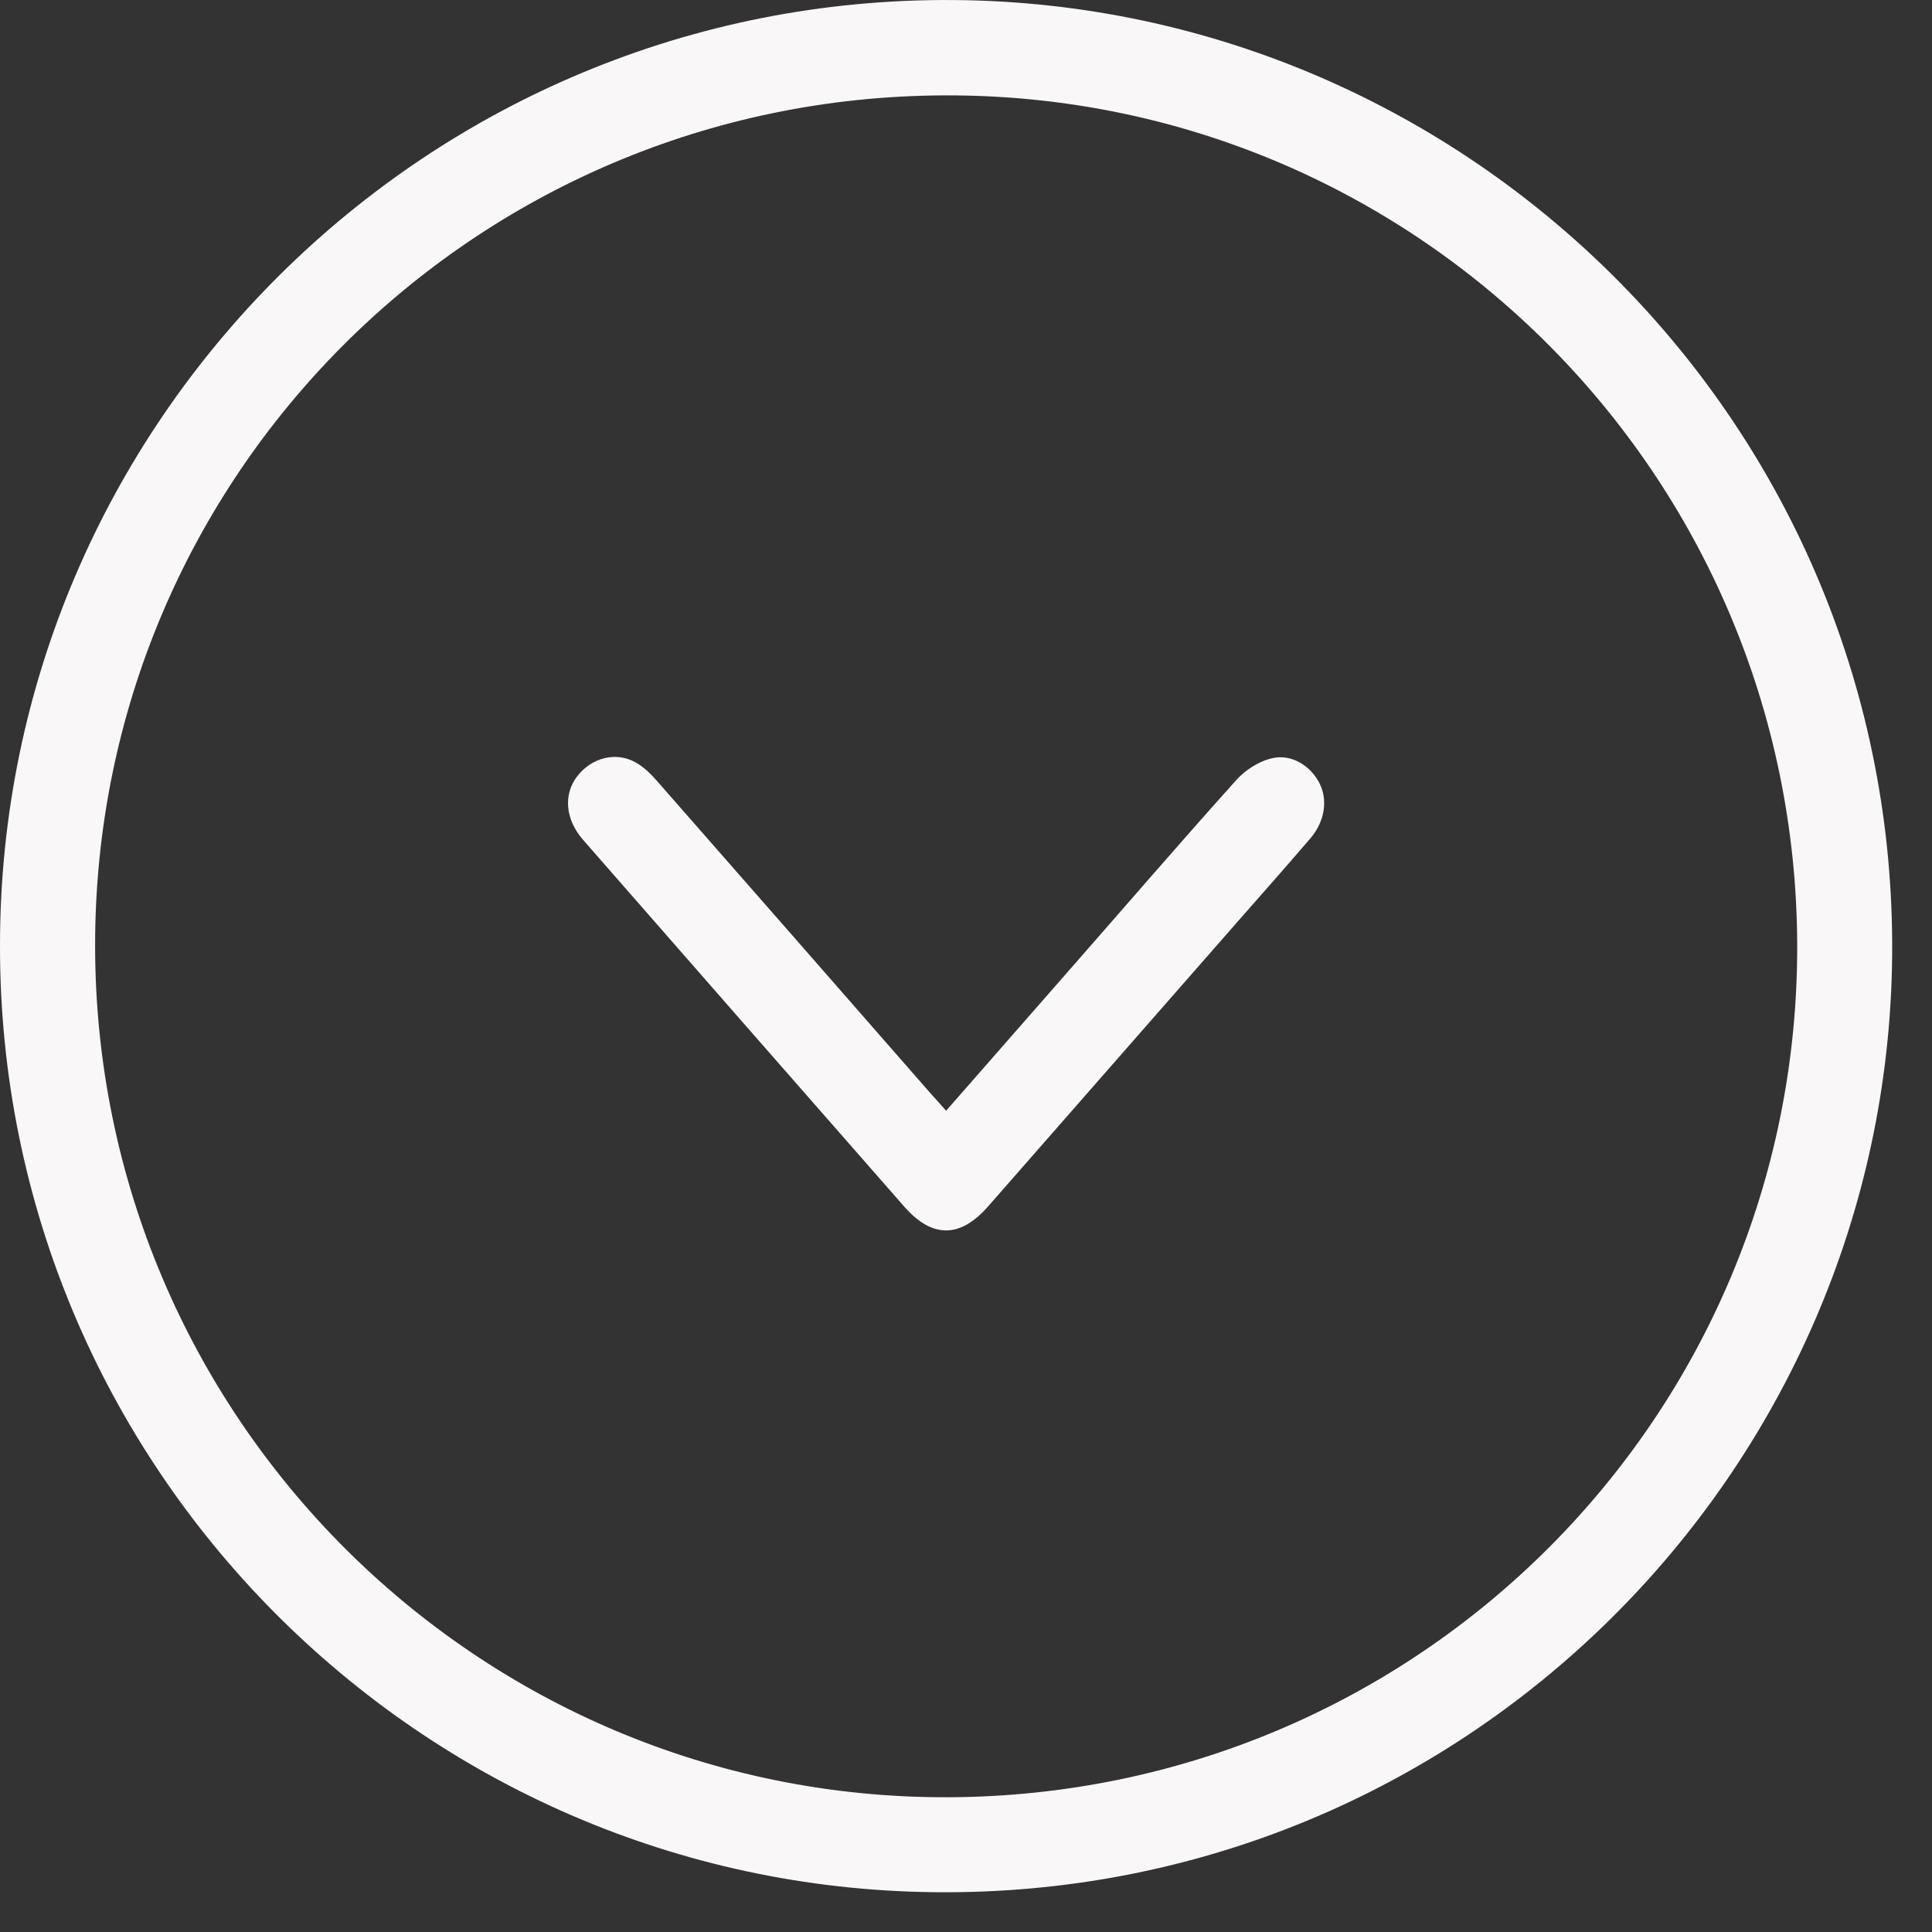
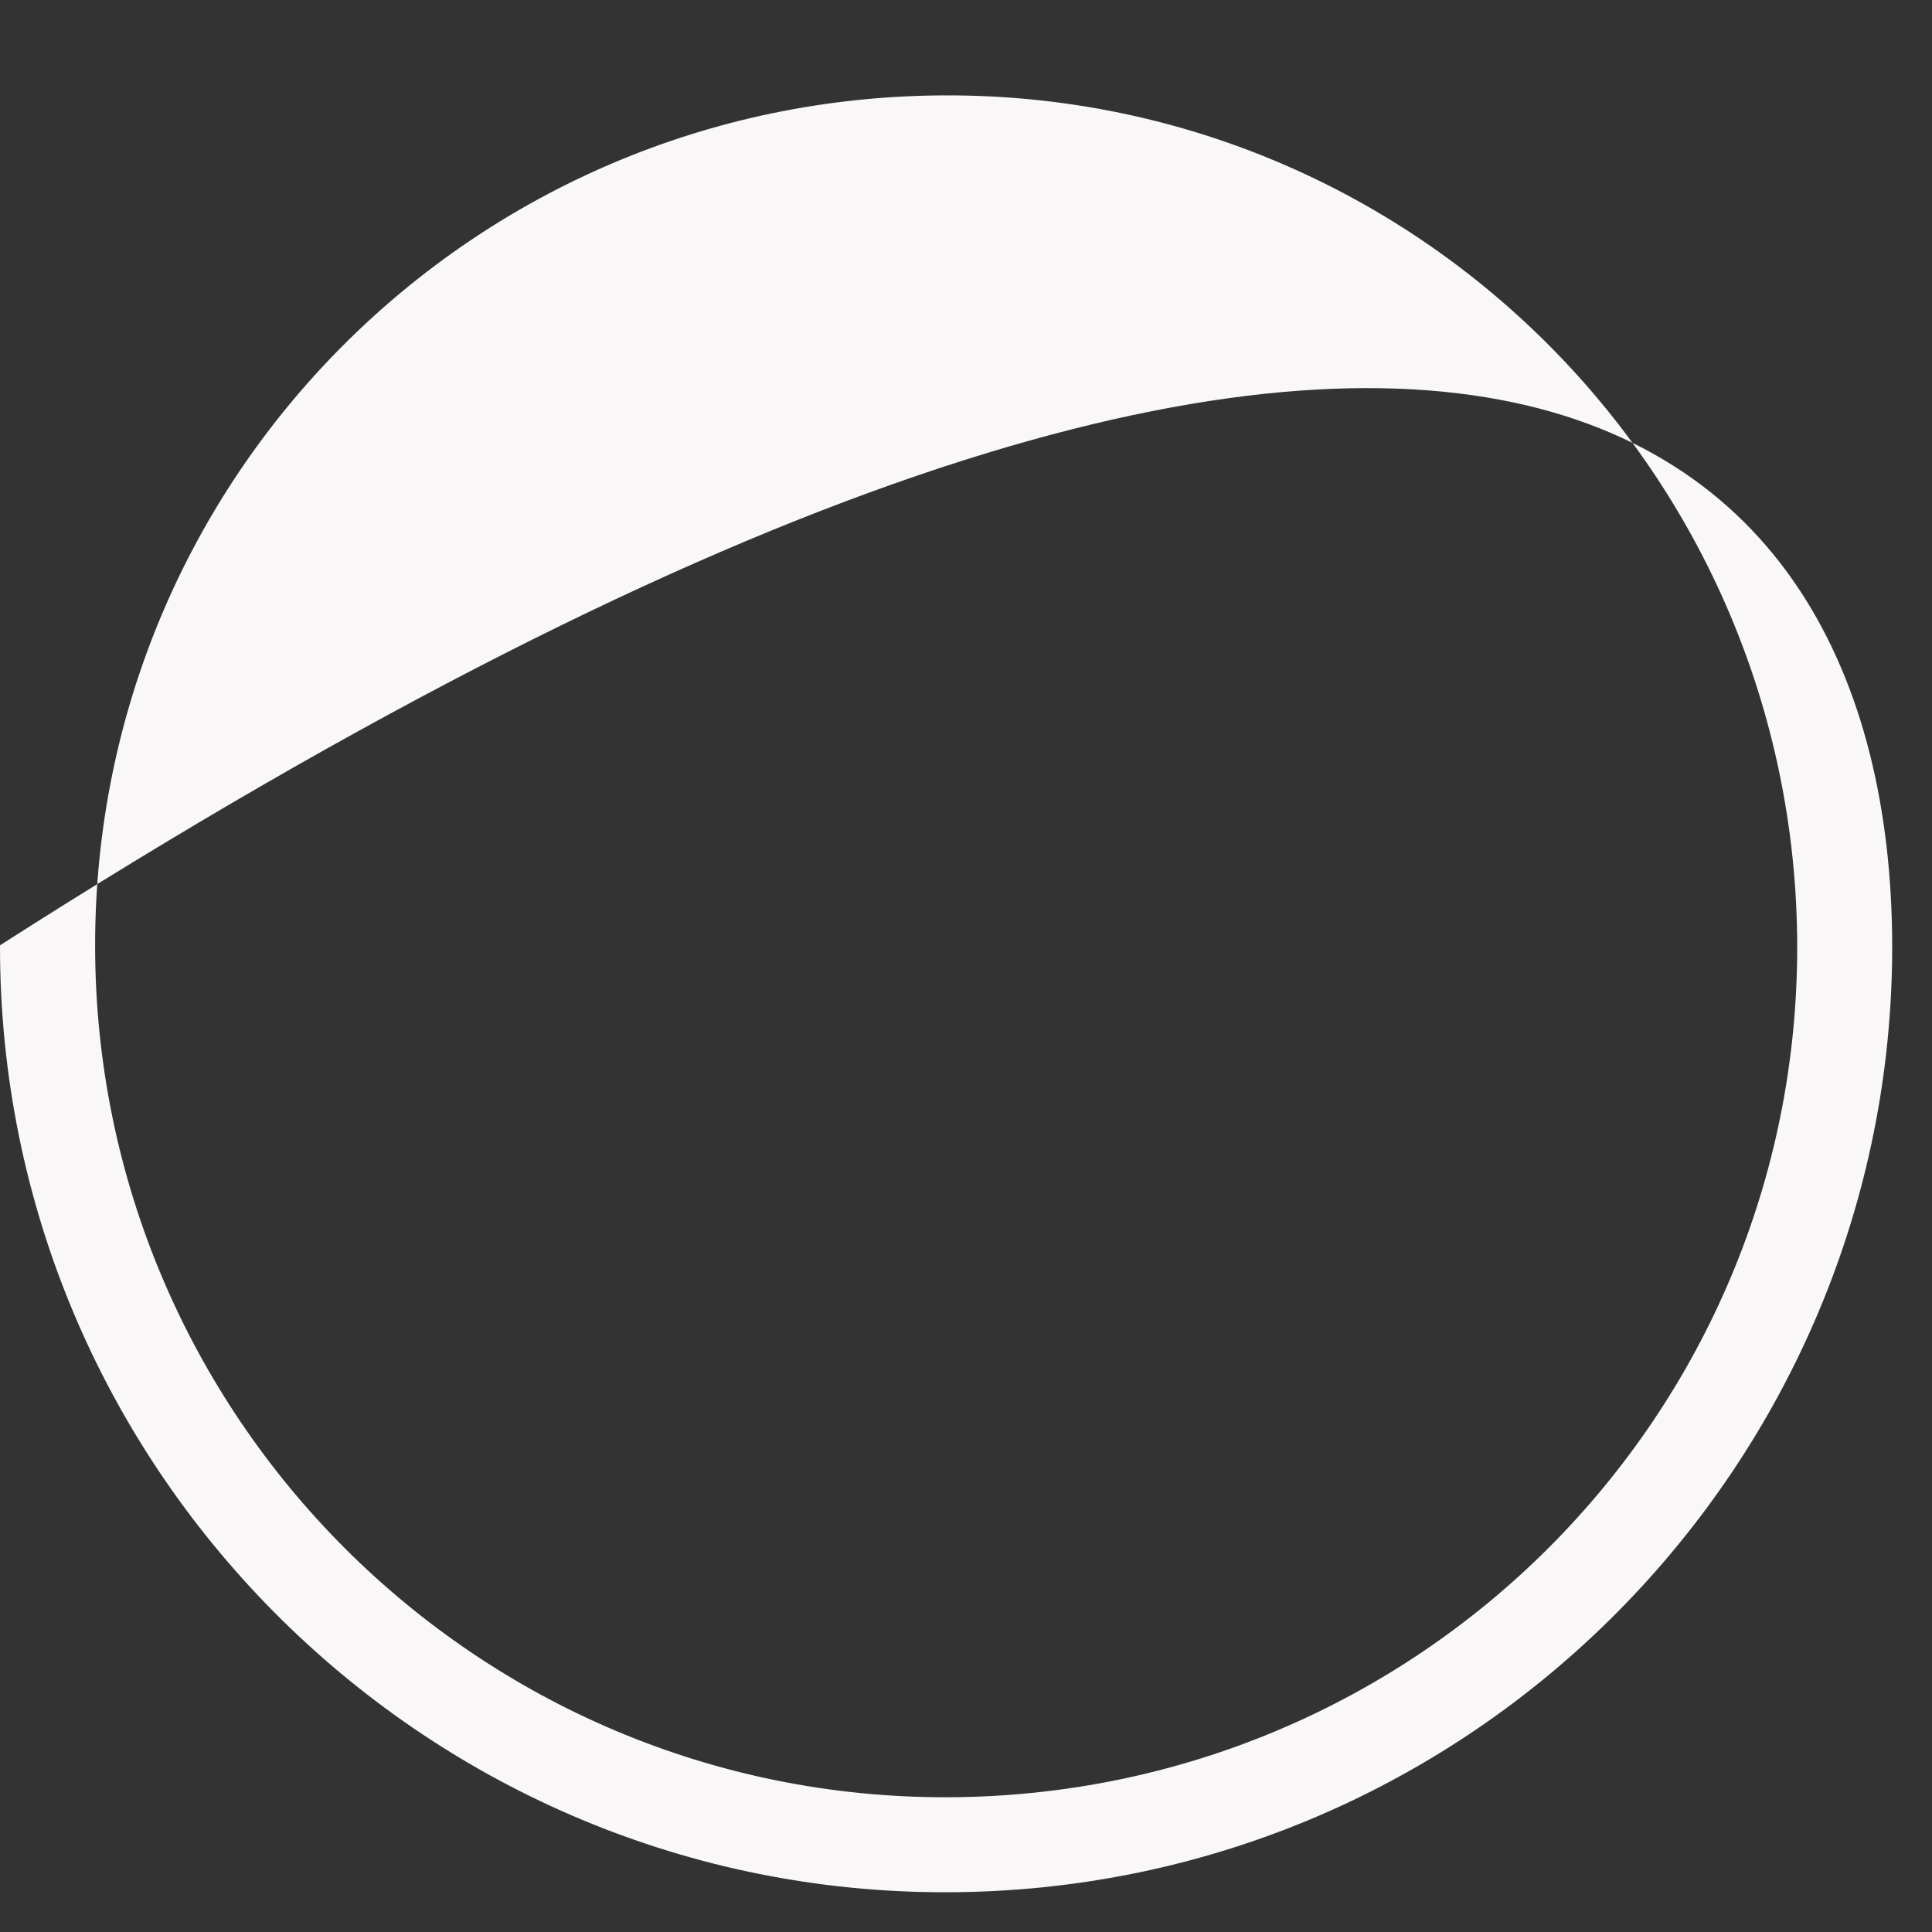
<svg xmlns="http://www.w3.org/2000/svg" width="43" height="43" viewBox="0 0 43 43" fill="none">
  <rect x="0" y="0" width="43" height="43" fill="#333333" stroke="none" />
-   <path d="M2.57502e-05 21.039C2.57502e-05 9.408 9.515 -0.094 21.241 0.001C32.742 0.095 42.225 9.52 42.113 21.282C42.001 32.747 32.581 42.248 20.788 42.114C9.344 41.988 -0.018 32.631 2.57502e-05 21.039ZM21.088 40.001C31.576 39.97 40.018 31.505 40 21.044C39.974 10.547 31.477 2.078 21.012 2.123C10.542 2.163 2.108 10.614 2.117 21.053C2.122 31.532 10.632 40.028 21.088 40.001Z" fill="#F9F7F7" />
-   <path d="M21.057 24.722C21.976 23.673 22.86 22.663 23.744 21.654C25 20.223 26.242 18.779 27.516 17.361C27.714 17.141 28.005 16.953 28.288 16.881C28.718 16.769 29.14 17.02 29.351 17.401C29.562 17.783 29.494 18.272 29.167 18.657C28.624 19.29 28.068 19.918 27.516 20.546C25.673 22.65 23.833 24.749 21.99 26.853C21.366 27.562 20.747 27.562 20.128 26.858C17.742 24.139 15.36 21.416 12.978 18.693C12.578 18.236 12.534 17.675 12.852 17.271C13.166 16.867 13.7 16.724 14.135 16.962C14.323 17.065 14.485 17.222 14.628 17.388C16.66 19.703 18.693 22.026 20.72 24.345C20.819 24.453 20.922 24.565 21.057 24.722Z" fill="#F9F7F7" />
+   <path d="M2.57502e-05 21.039C32.742 0.095 42.225 9.52 42.113 21.282C42.001 32.747 32.581 42.248 20.788 42.114C9.344 41.988 -0.018 32.631 2.57502e-05 21.039ZM21.088 40.001C31.576 39.97 40.018 31.505 40 21.044C39.974 10.547 31.477 2.078 21.012 2.123C10.542 2.163 2.108 10.614 2.117 21.053C2.122 31.532 10.632 40.028 21.088 40.001Z" fill="#F9F7F7" />
</svg>